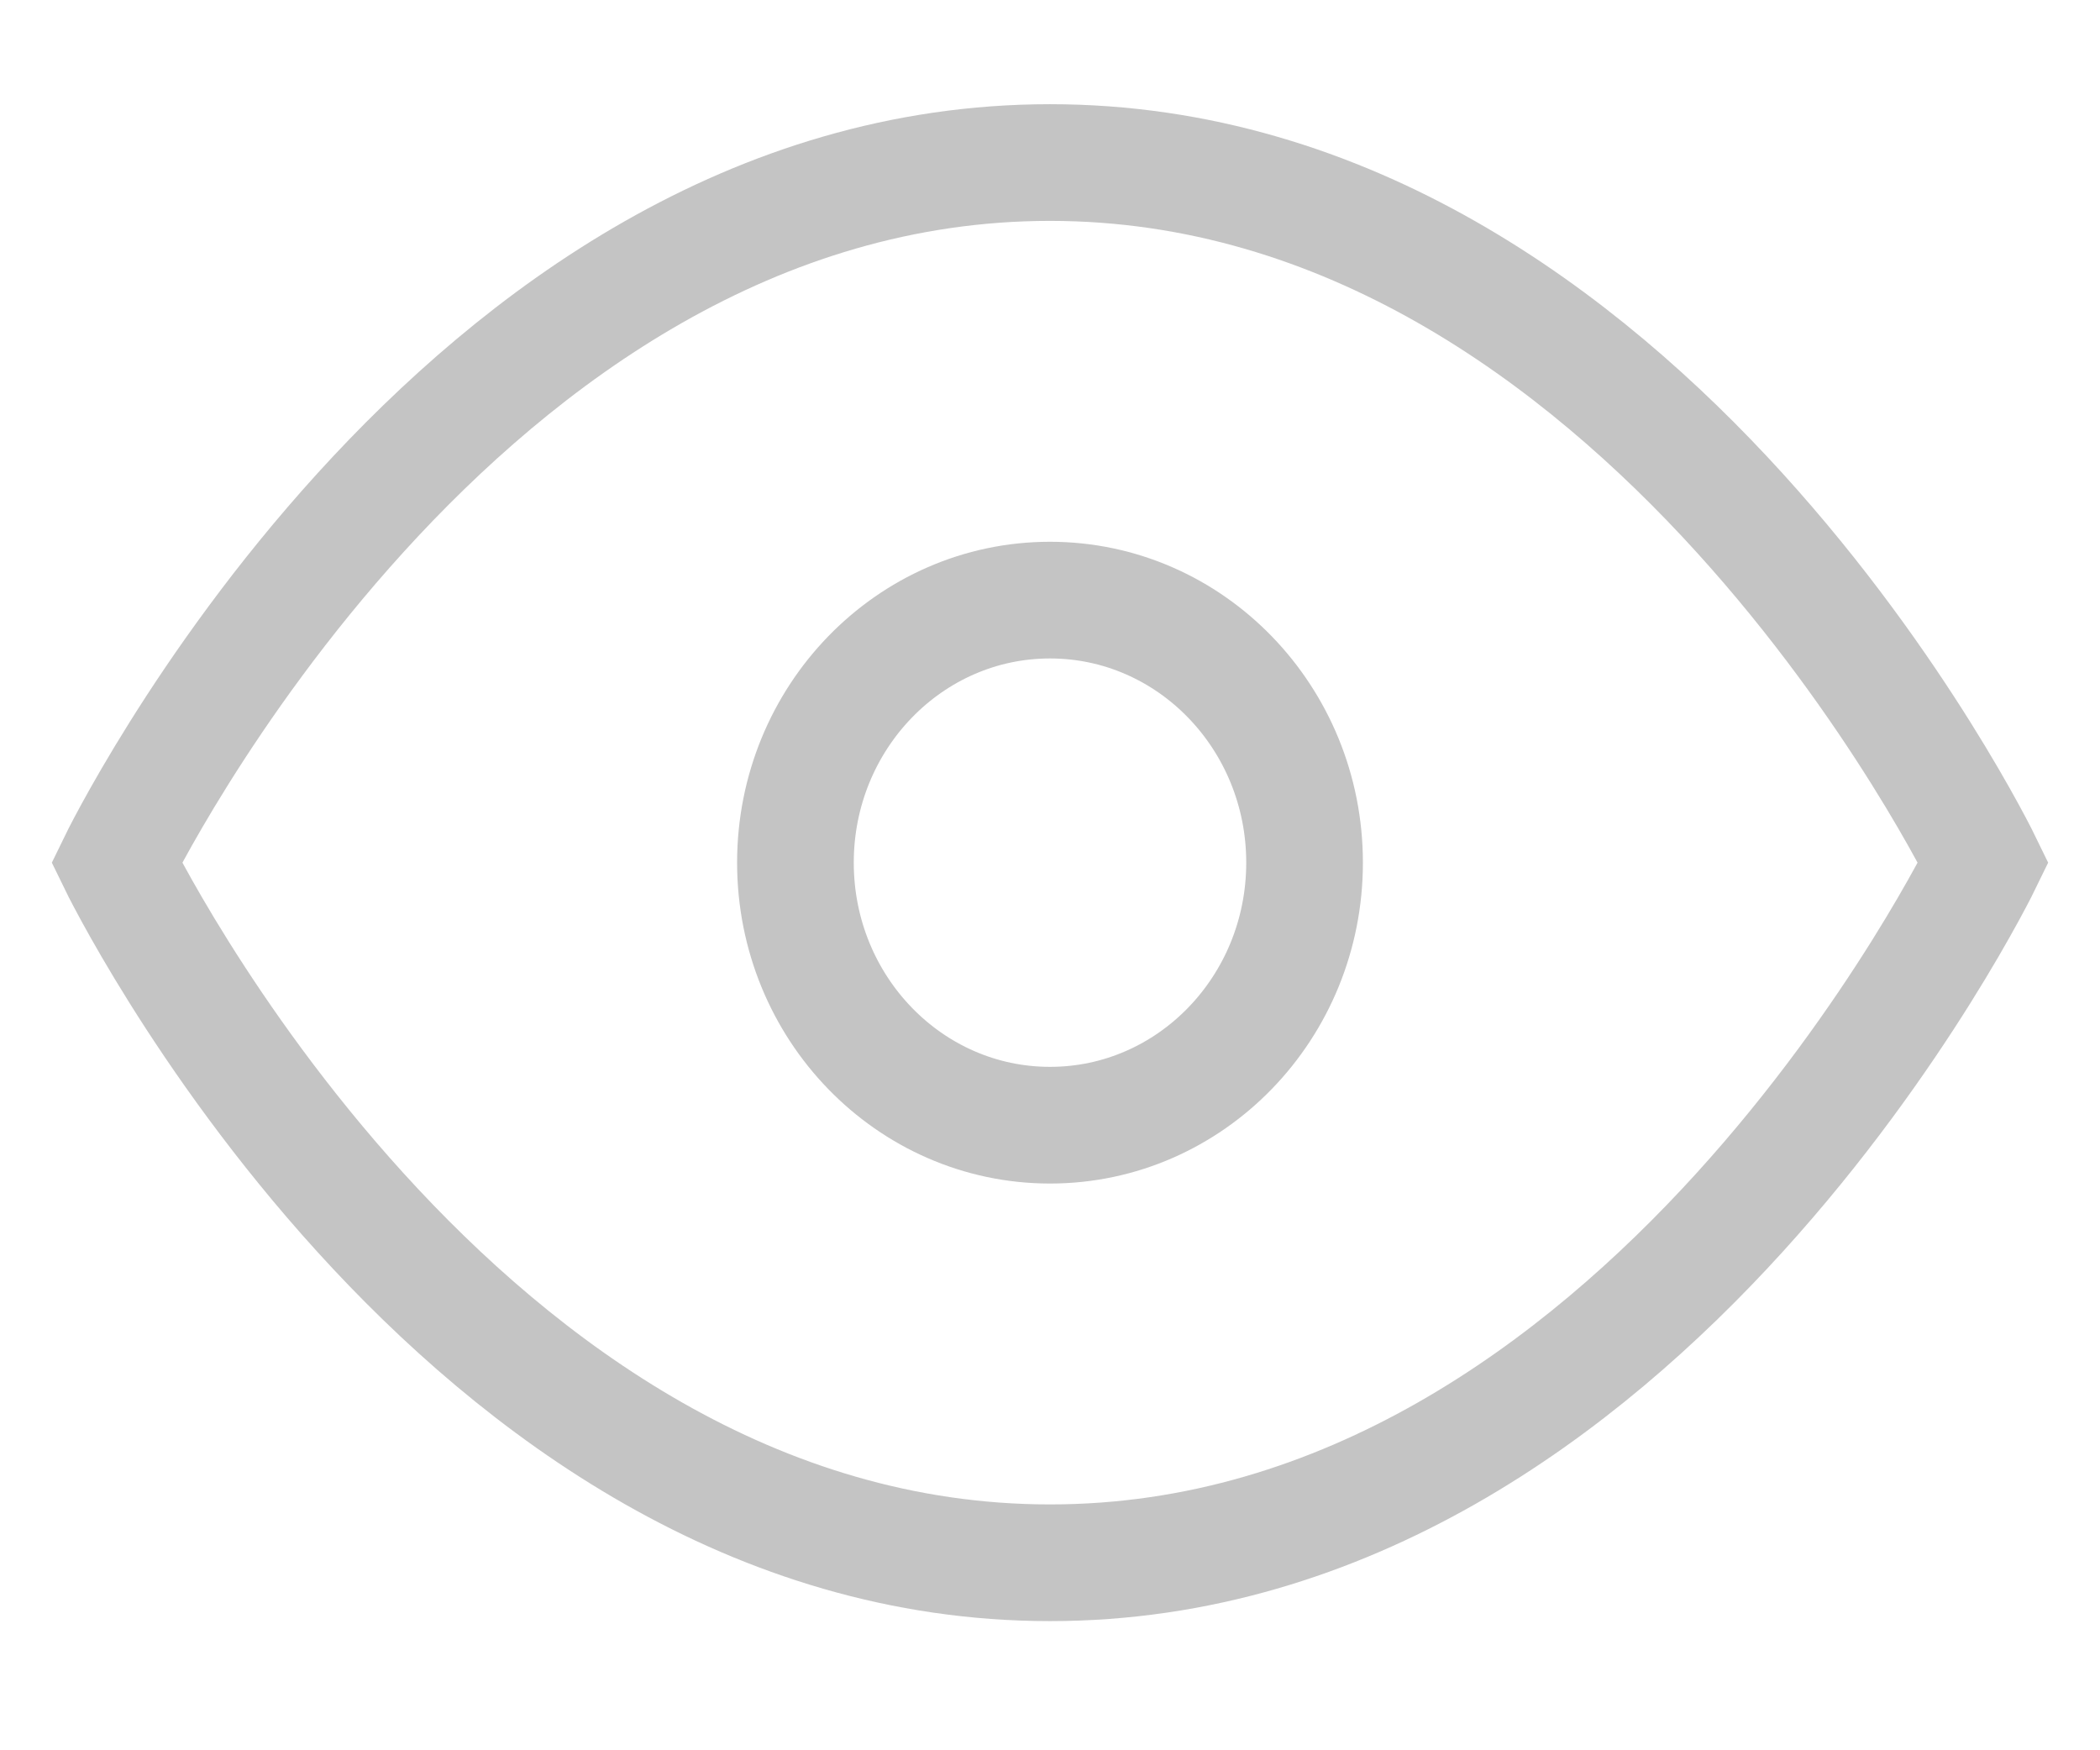
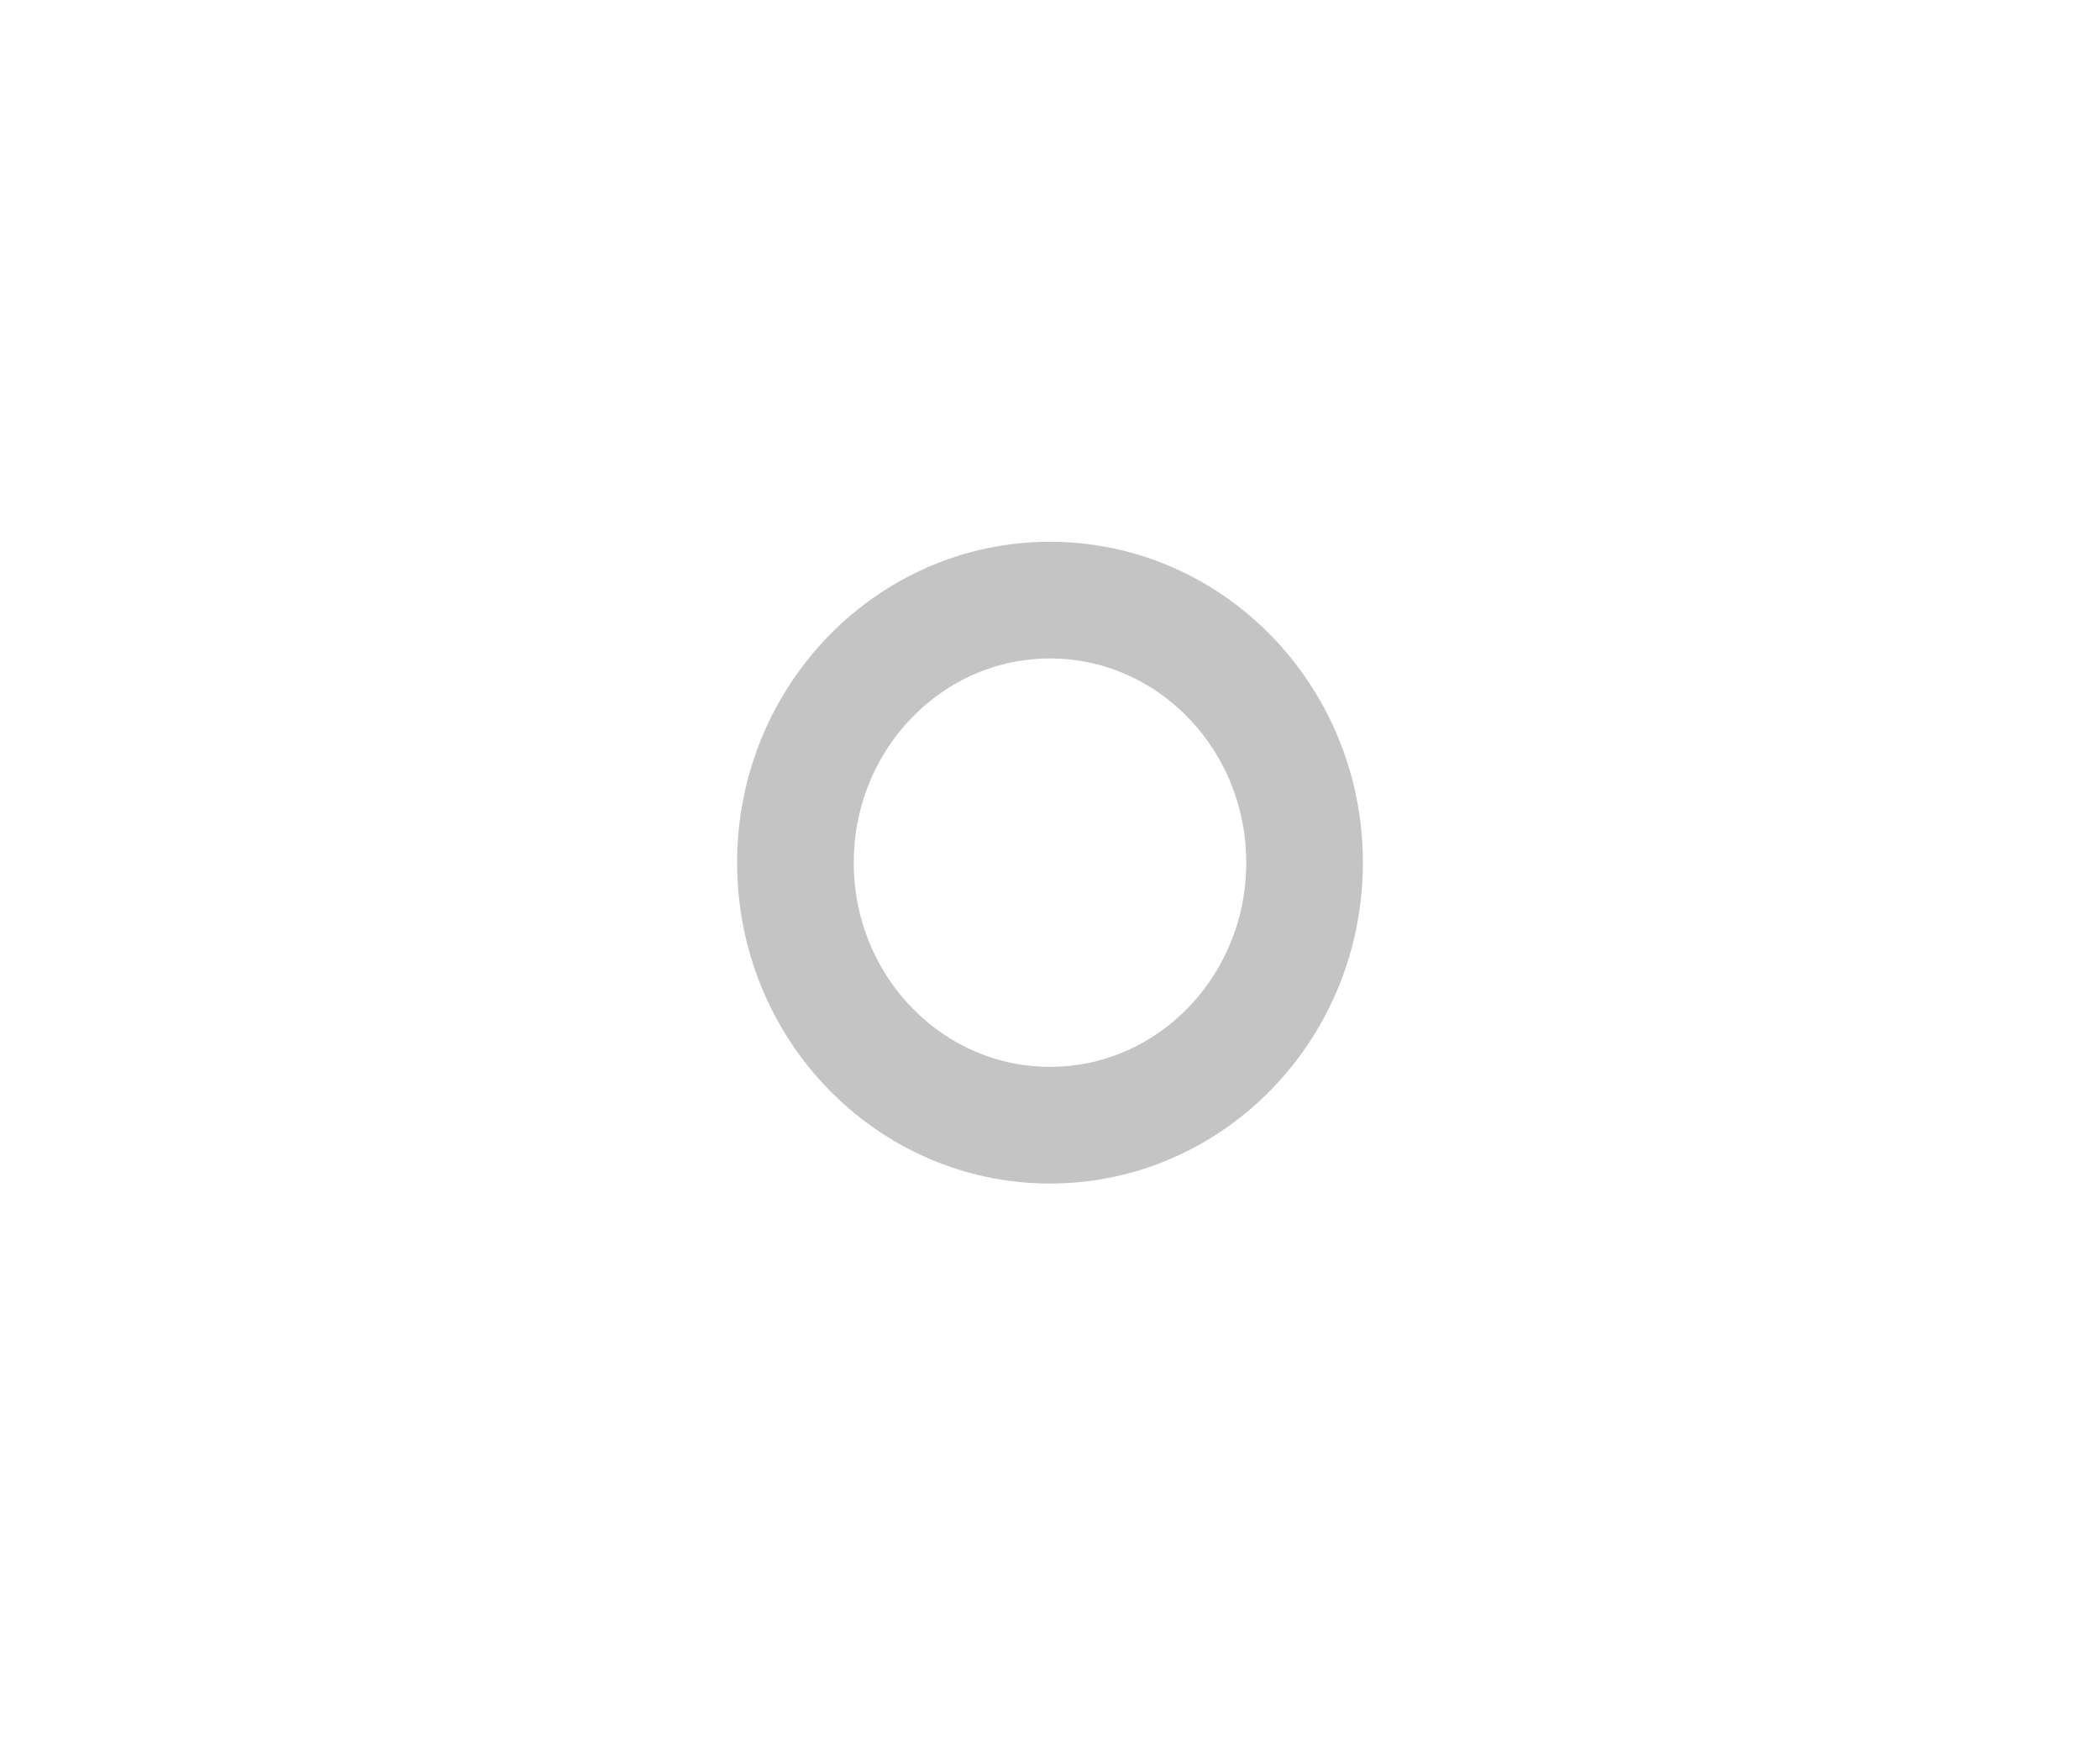
<svg xmlns="http://www.w3.org/2000/svg" width="18" height="15" viewBox="0 0 18 15" fill="none">
-   <path d="M1 7.393C1 7.393 3.909 1.393 9 1.393C14.091 1.393 17 7.393 17 7.393C17 7.393 14.091 13.393 9 13.393C3.909 13.393 1 7.393 1 7.393Z" stroke="#C4C4C4" strokeWidth="1.5" strokeLinecap="round" strokeLinejoin="round" />
  <path d="M9 9.643C10.205 9.643 11.182 8.636 11.182 7.393C11.182 6.151 10.205 5.143 9 5.143C7.795 5.143 6.818 6.151 6.818 7.393C6.818 8.636 7.795 9.643 9 9.643Z" stroke="#C4C4C4" strokeWidth="1.5" strokeLinecap="round" strokeLinejoin="round" />
</svg>